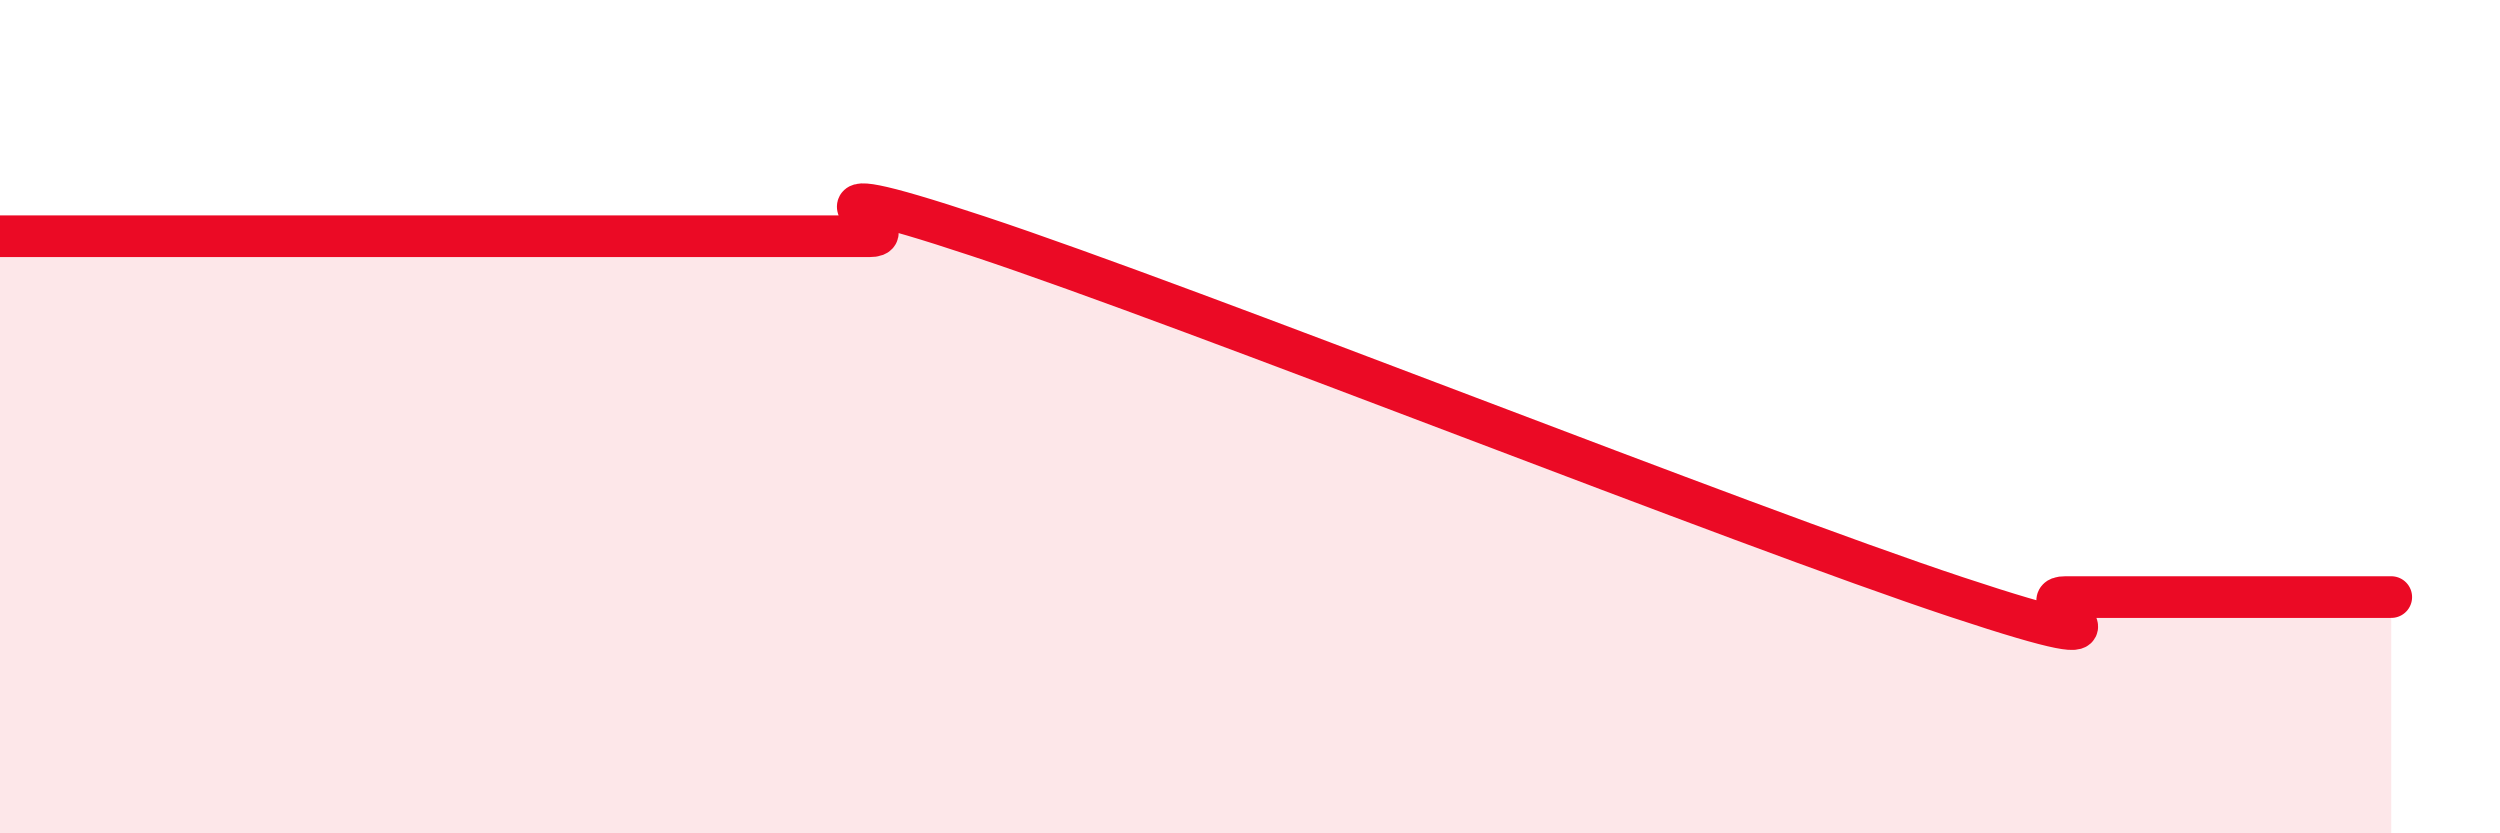
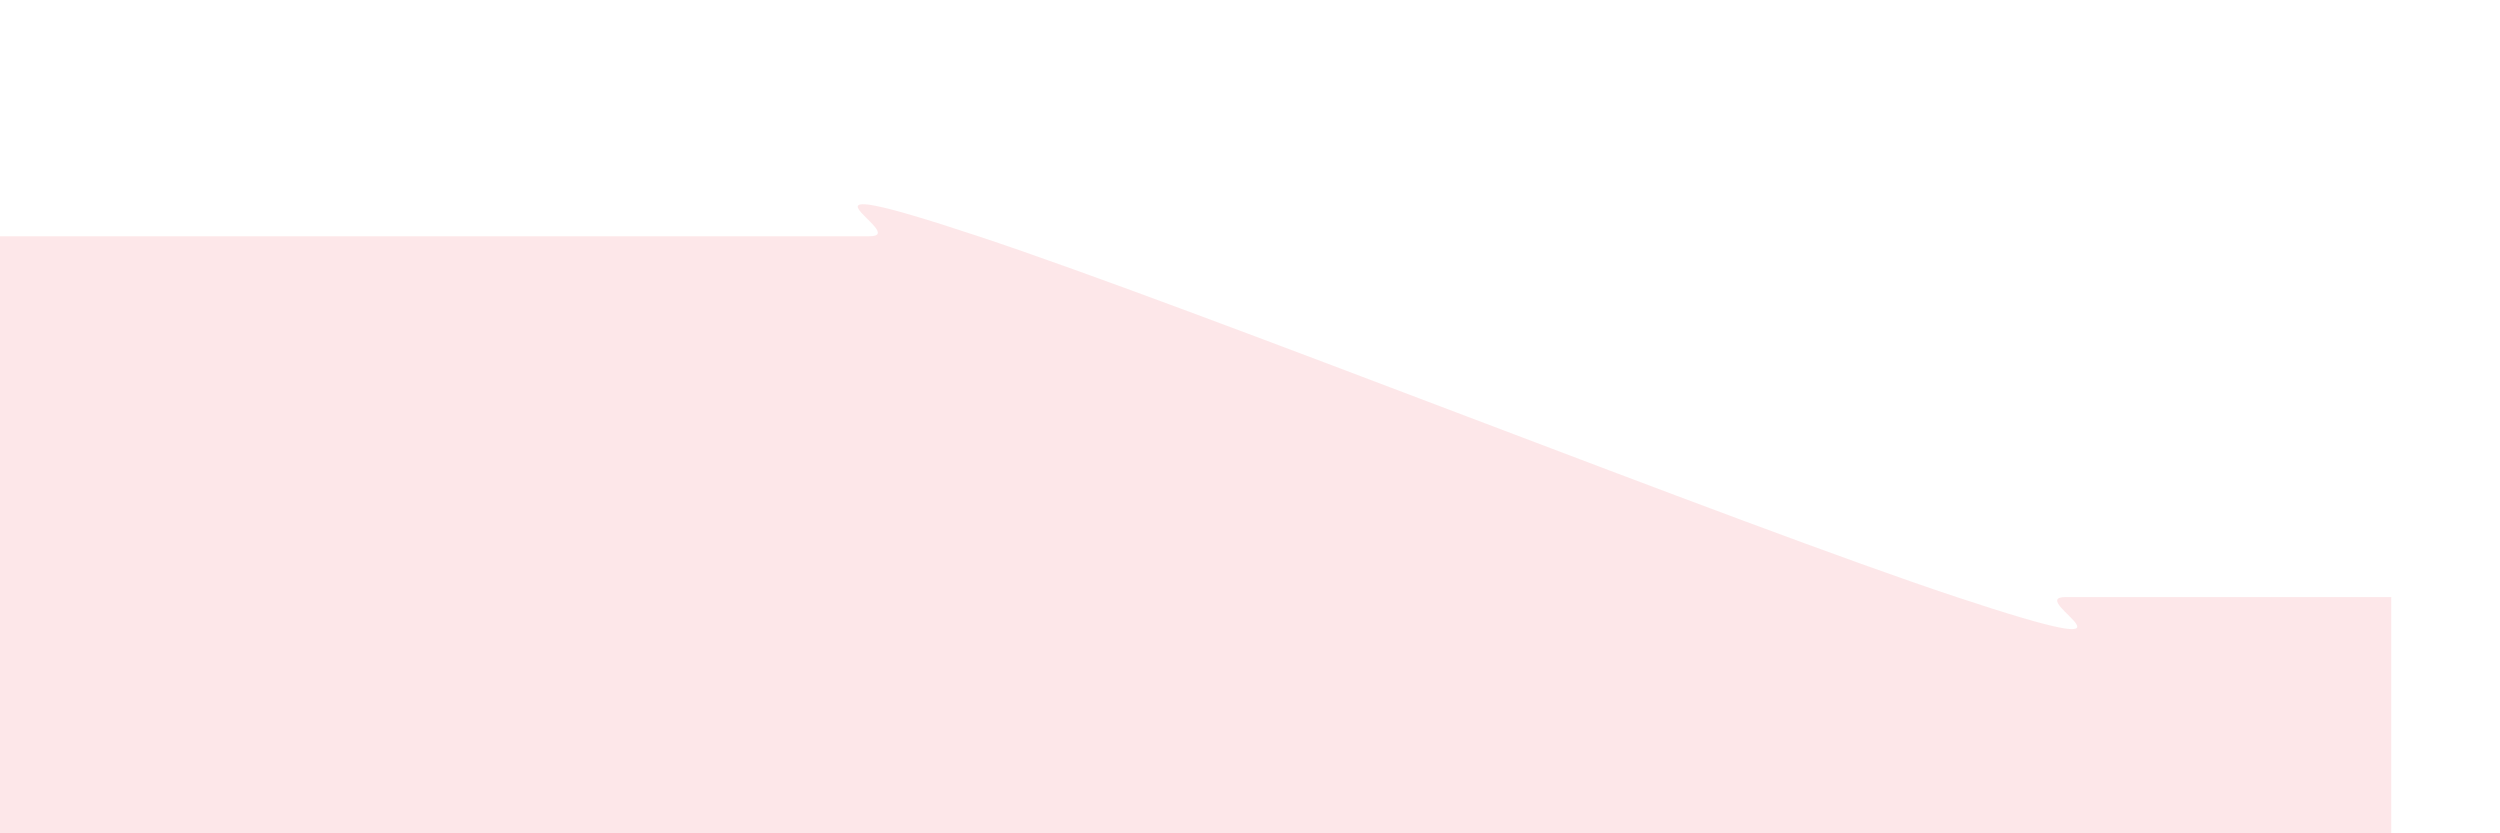
<svg xmlns="http://www.w3.org/2000/svg" width="60" height="20" viewBox="0 0 60 20">
  <path d="M 0,5.67 C 0.52,5.67 1.57,5.67 2.61,5.67 C 3.65,5.67 4.18,5.67 5.22,5.67 C 6.26,5.67 6.79,5.67 7.83,5.67 C 8.87,5.67 9.39,5.67 10.43,5.67 C 11.47,5.67 12,5.67 13.04,5.67 C 14.08,5.67 14.61,5.67 15.65,5.67 C 16.69,5.67 17.22,5.67 18.26,5.67 C 19.3,5.67 19.83,5.67 20.87,5.67 C 21.91,5.67 18.26,3.94 23.48,5.67 C 28.7,7.4 41.74,12.6 46.96,14.33 C 52.18,16.06 48.53,14.33 49.57,14.33 C 50.61,14.33 51.13,14.33 52.17,14.33 C 53.21,14.33 53.74,14.33 54.78,14.33 C 55.82,14.33 56.87,14.33 57.39,14.33L57.39 20L0 20Z" fill="#EB0A25" opacity="0.1" stroke-linecap="round" stroke-linejoin="round" />
-   <path d="M 0,5.67 C 0.52,5.67 1.57,5.67 2.61,5.67 C 3.65,5.67 4.18,5.67 5.22,5.67 C 6.26,5.67 6.79,5.67 7.83,5.67 C 8.87,5.67 9.39,5.67 10.43,5.67 C 11.47,5.67 12,5.67 13.04,5.67 C 14.08,5.67 14.61,5.67 15.65,5.67 C 16.69,5.67 17.22,5.67 18.26,5.67 C 19.3,5.67 19.83,5.67 20.87,5.67 C 21.91,5.67 18.26,3.94 23.48,5.67 C 28.7,7.4 41.74,12.6 46.96,14.33 C 52.18,16.06 48.53,14.33 49.57,14.33 C 50.61,14.33 51.13,14.33 52.17,14.33 C 53.21,14.33 53.74,14.33 54.78,14.33 C 55.82,14.33 56.87,14.33 57.39,14.33" stroke="#EB0A25" stroke-width="1" fill="none" stroke-linecap="round" stroke-linejoin="round" />
</svg>